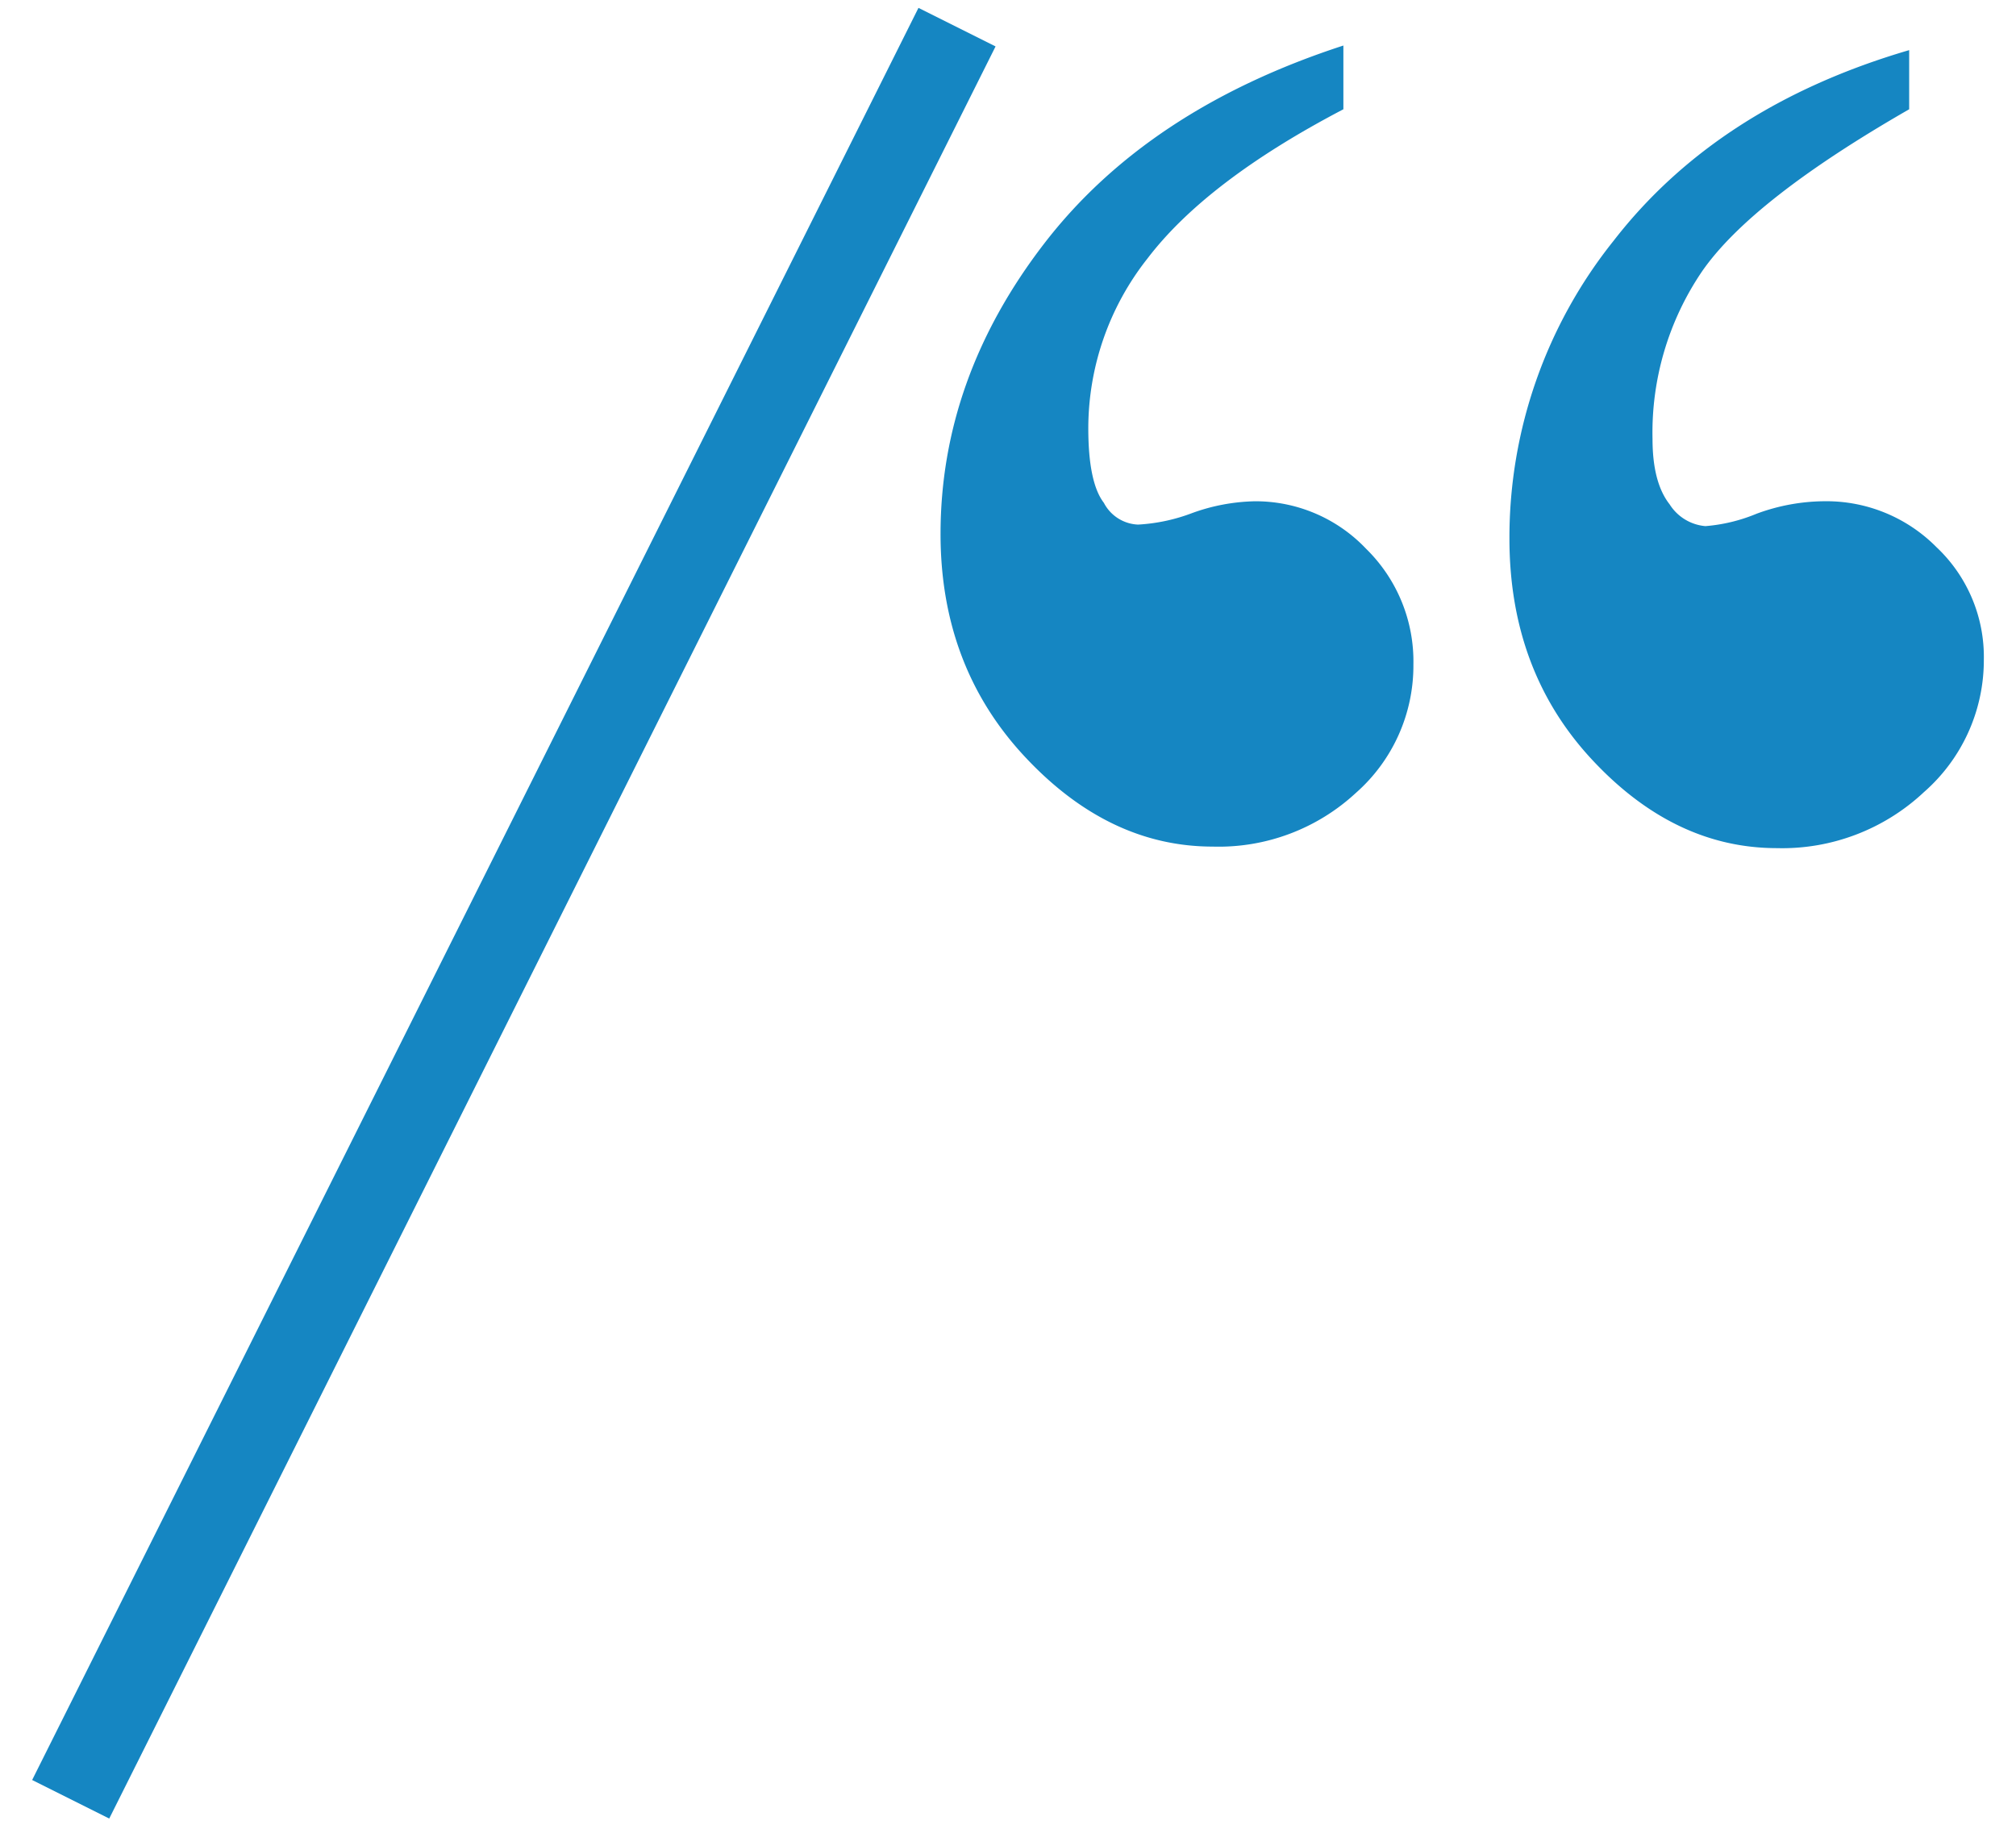
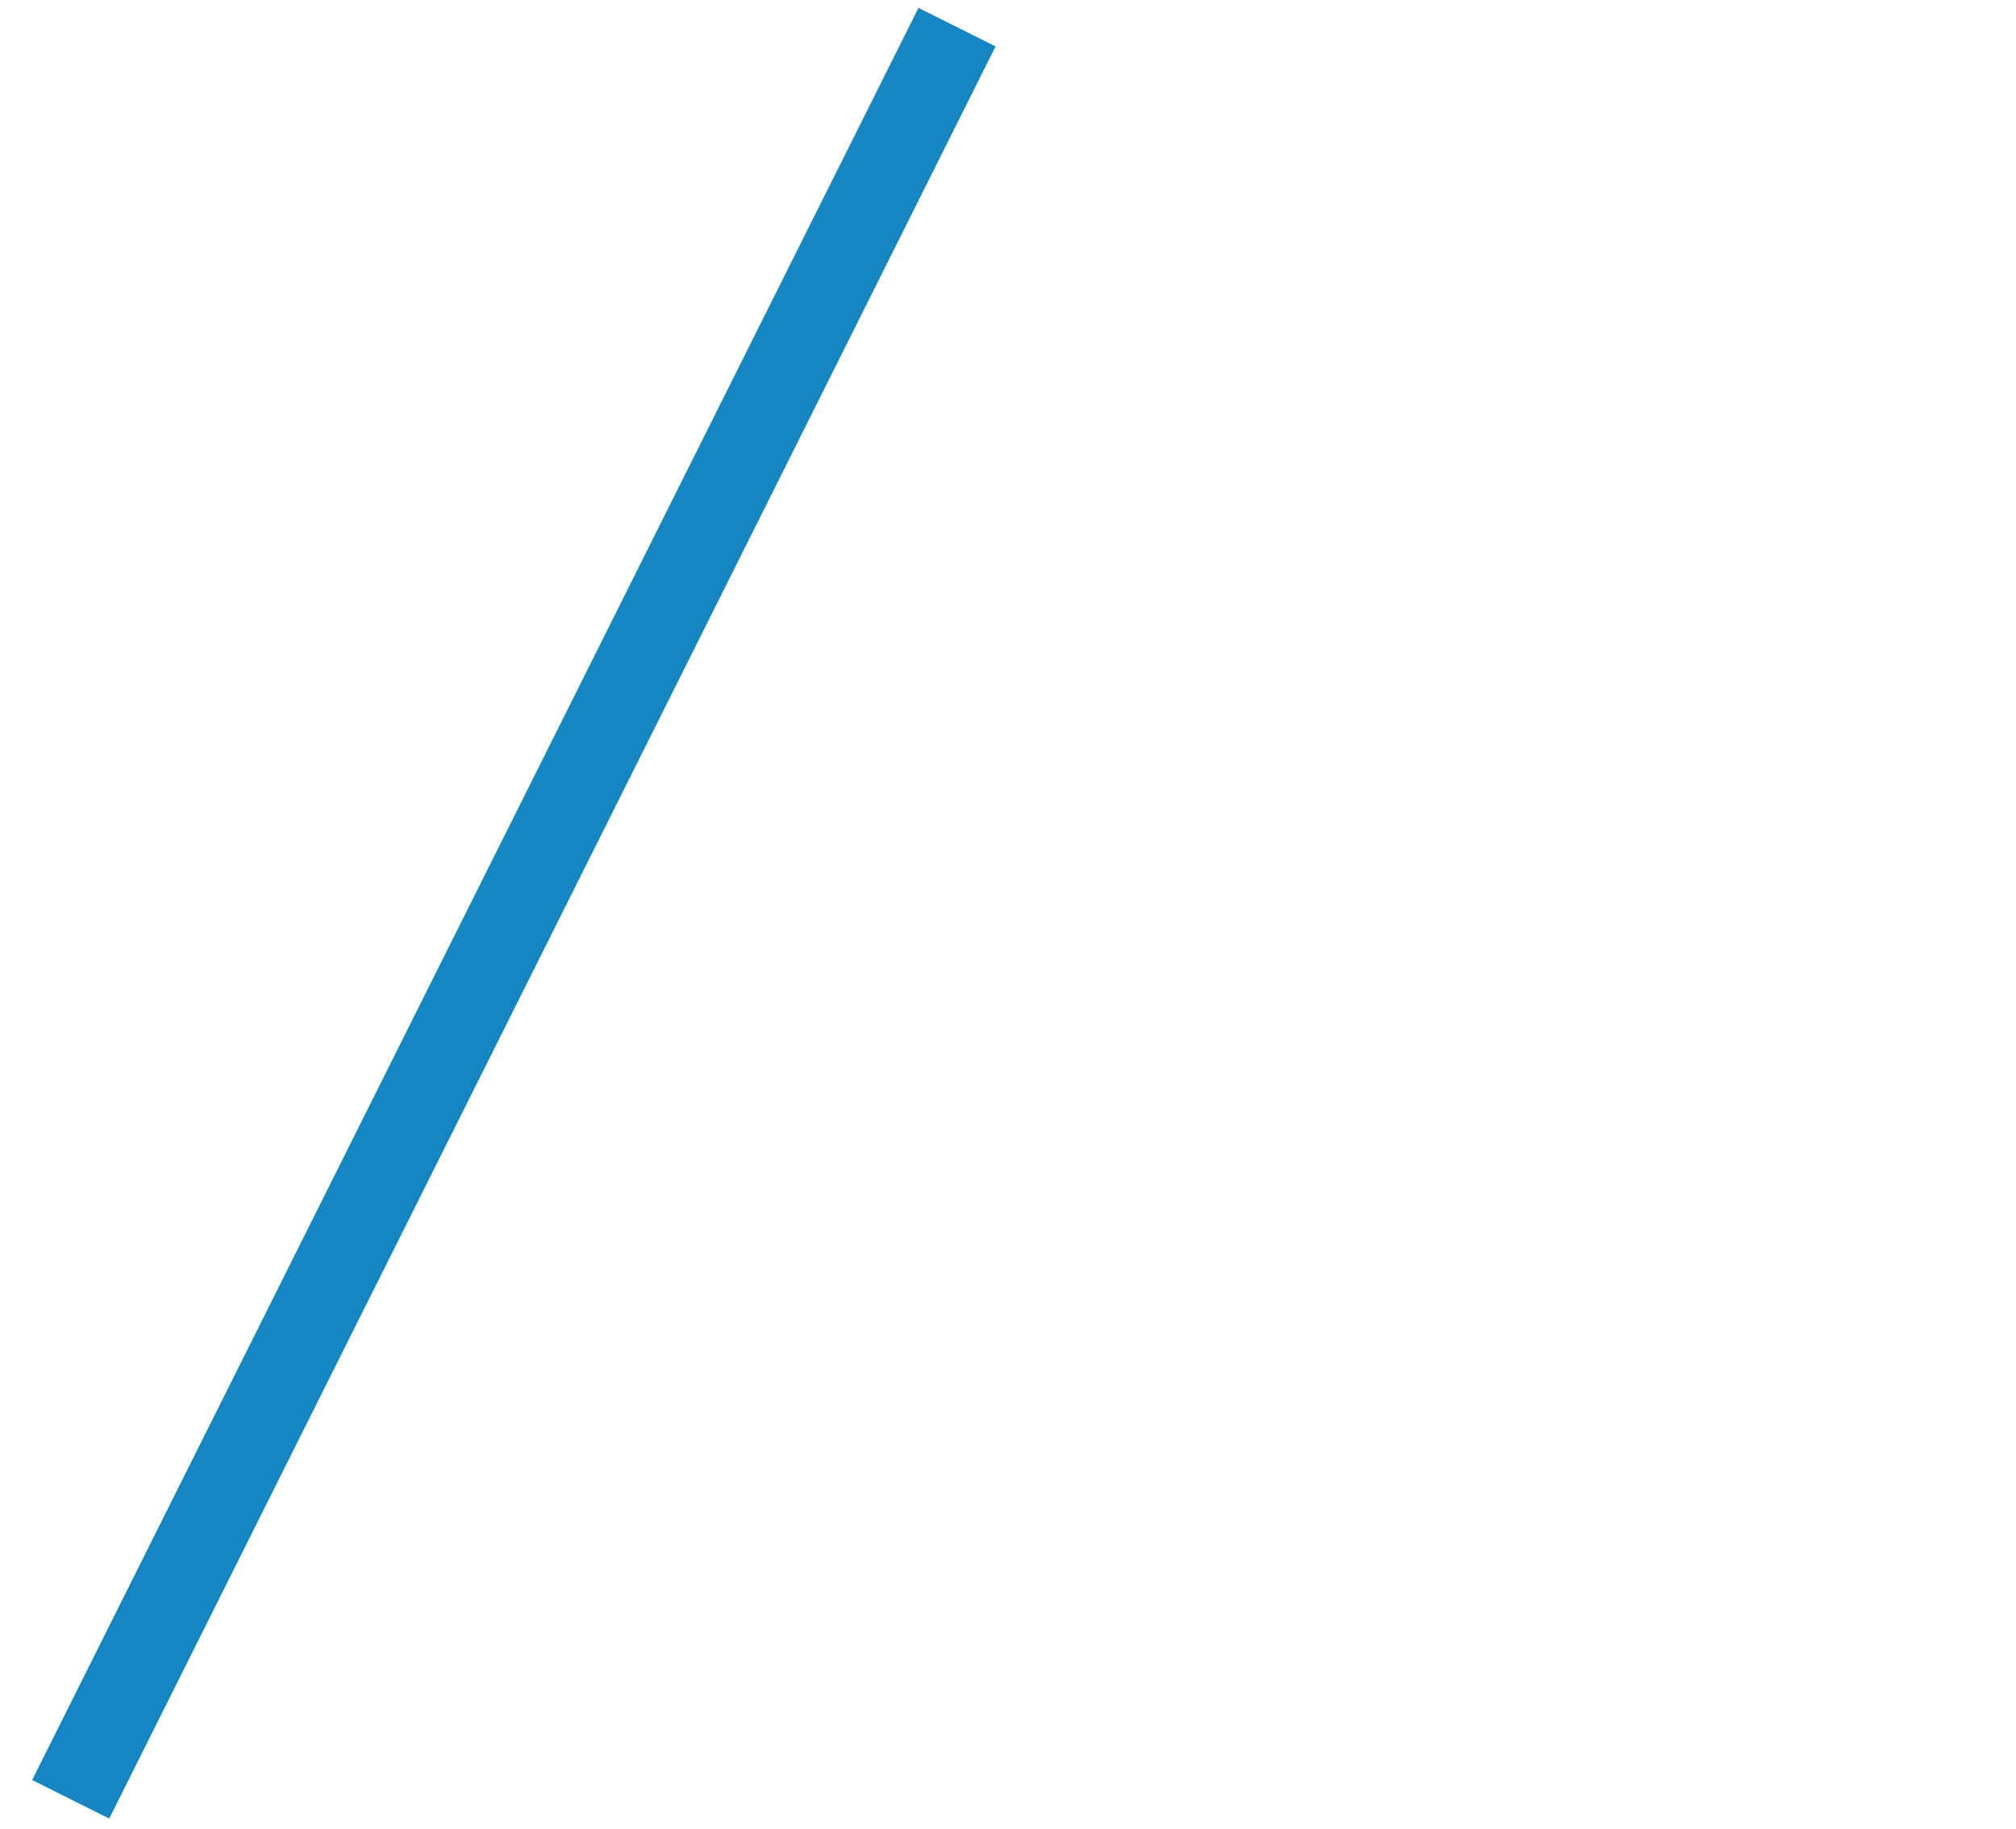
<svg xmlns="http://www.w3.org/2000/svg" id="Layer_1" data-name="Layer 1" width="183" height="166" viewBox="0 0 183 166">
  <defs>
    <style>.cls-1{fill:#1586c2;}.cls-2{fill:#068eab;stroke:#1586c2;stroke-miterlimit:10;stroke-width:7.824px;}</style>
  </defs>
  <title>1Artboard 1</title>
-   <path class="cls-1" d="M121.944,4.131V9.919q-12.425,6.5-17.79,13.554a24.892,24.892,0,0,0-5.365,15.39q0,4.942,1.412,6.777a3.666,3.666,0,0,0,3.106,1.977,16.354,16.354,0,0,0,4.942-1.059A17.669,17.669,0,0,1,113.9,45.5a13.826,13.826,0,0,1,10.1,4.306A14.309,14.309,0,0,1,128.3,60.325a15.383,15.383,0,0,1-5.224,11.649,18.317,18.317,0,0,1-12.99,4.871q-9.46,0-17.085-8.189t-7.624-20.19q0-14.119,9.389-26.333t27.179-18Zm51.359.424V9.919Q159.042,18.109,154.524,24.6a26.029,26.029,0,0,0-4.518,15.249q0,3.954,1.553,5.93a4.27,4.27,0,0,0,3.247,1.977,15.257,15.257,0,0,0,4.659-1.13,18.074,18.074,0,0,1,6.212-1.13,14.058,14.058,0,0,1,10.1,4.165A13.683,13.683,0,0,1,180.08,59.9a15.909,15.909,0,0,1-5.436,12A18.8,18.8,0,0,1,161.3,76.985q-9.319,0-16.8-8.048t-7.483-20.049a43.121,43.121,0,0,1,9.46-27.038q9.46-12.214,26.827-17.3Z" />
  <line class="cls-2" x1="6.417" y1="163.32" x2="86.872" y2="2.465" />
</svg>